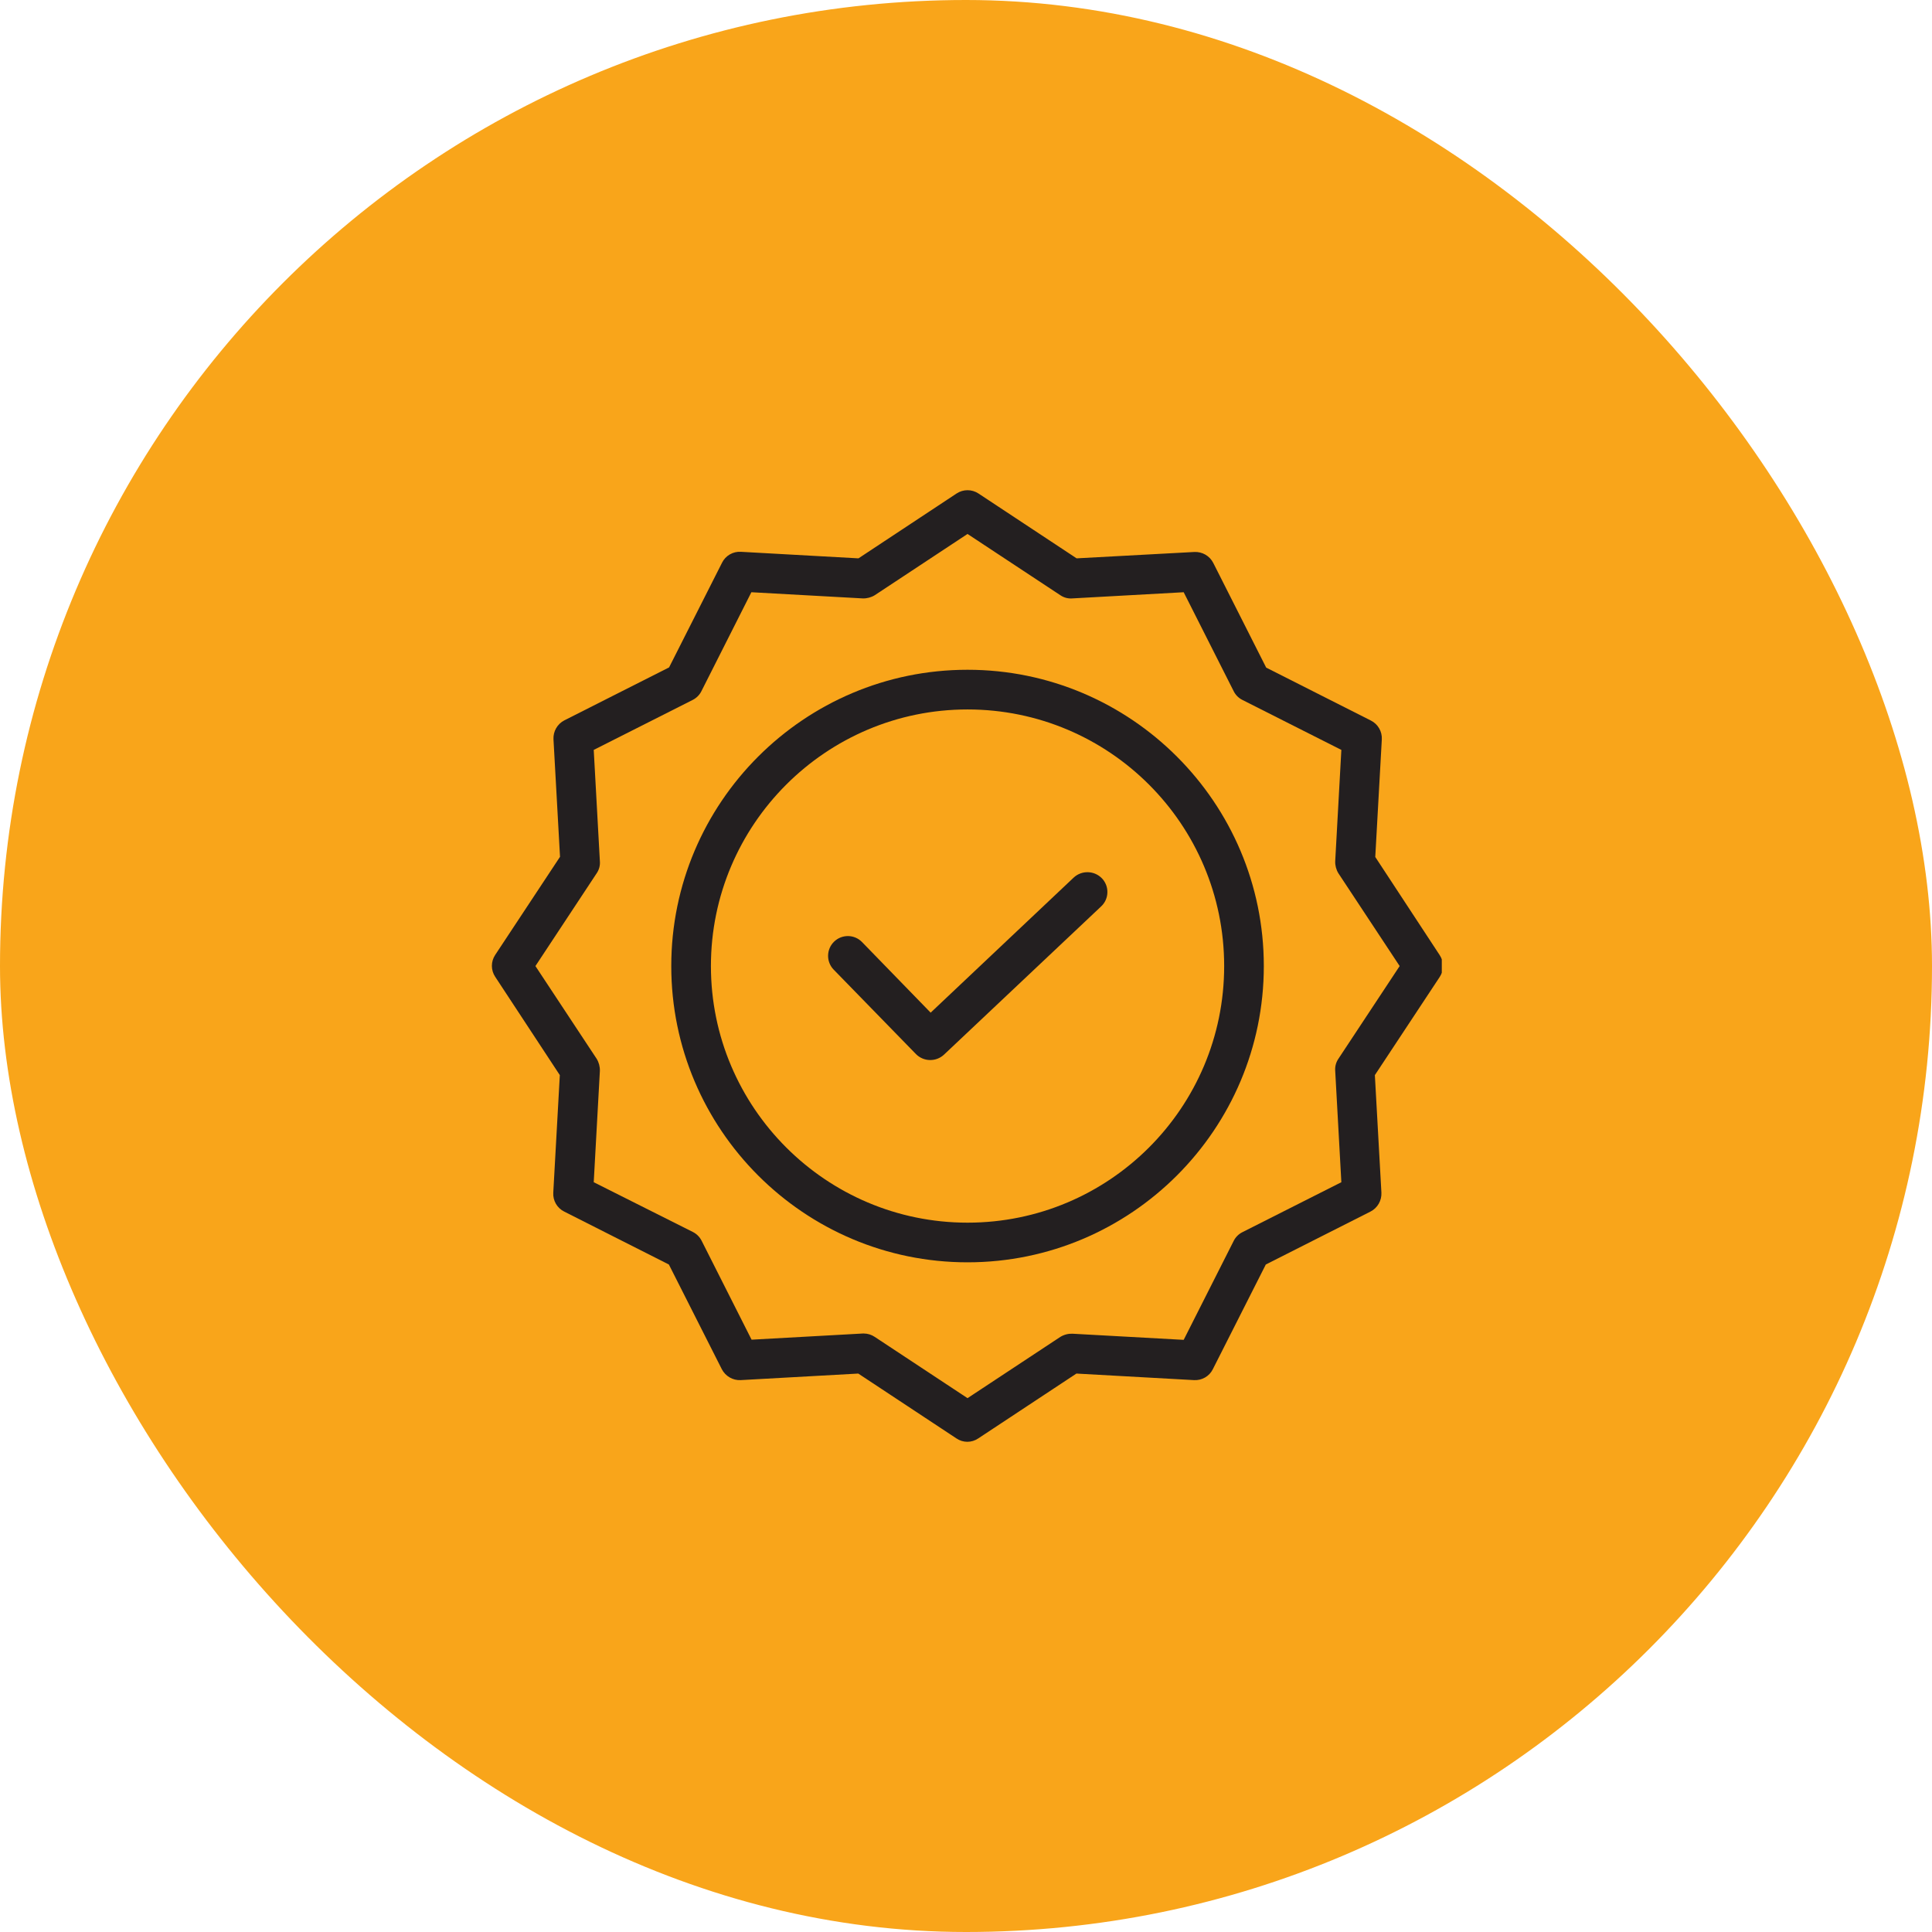
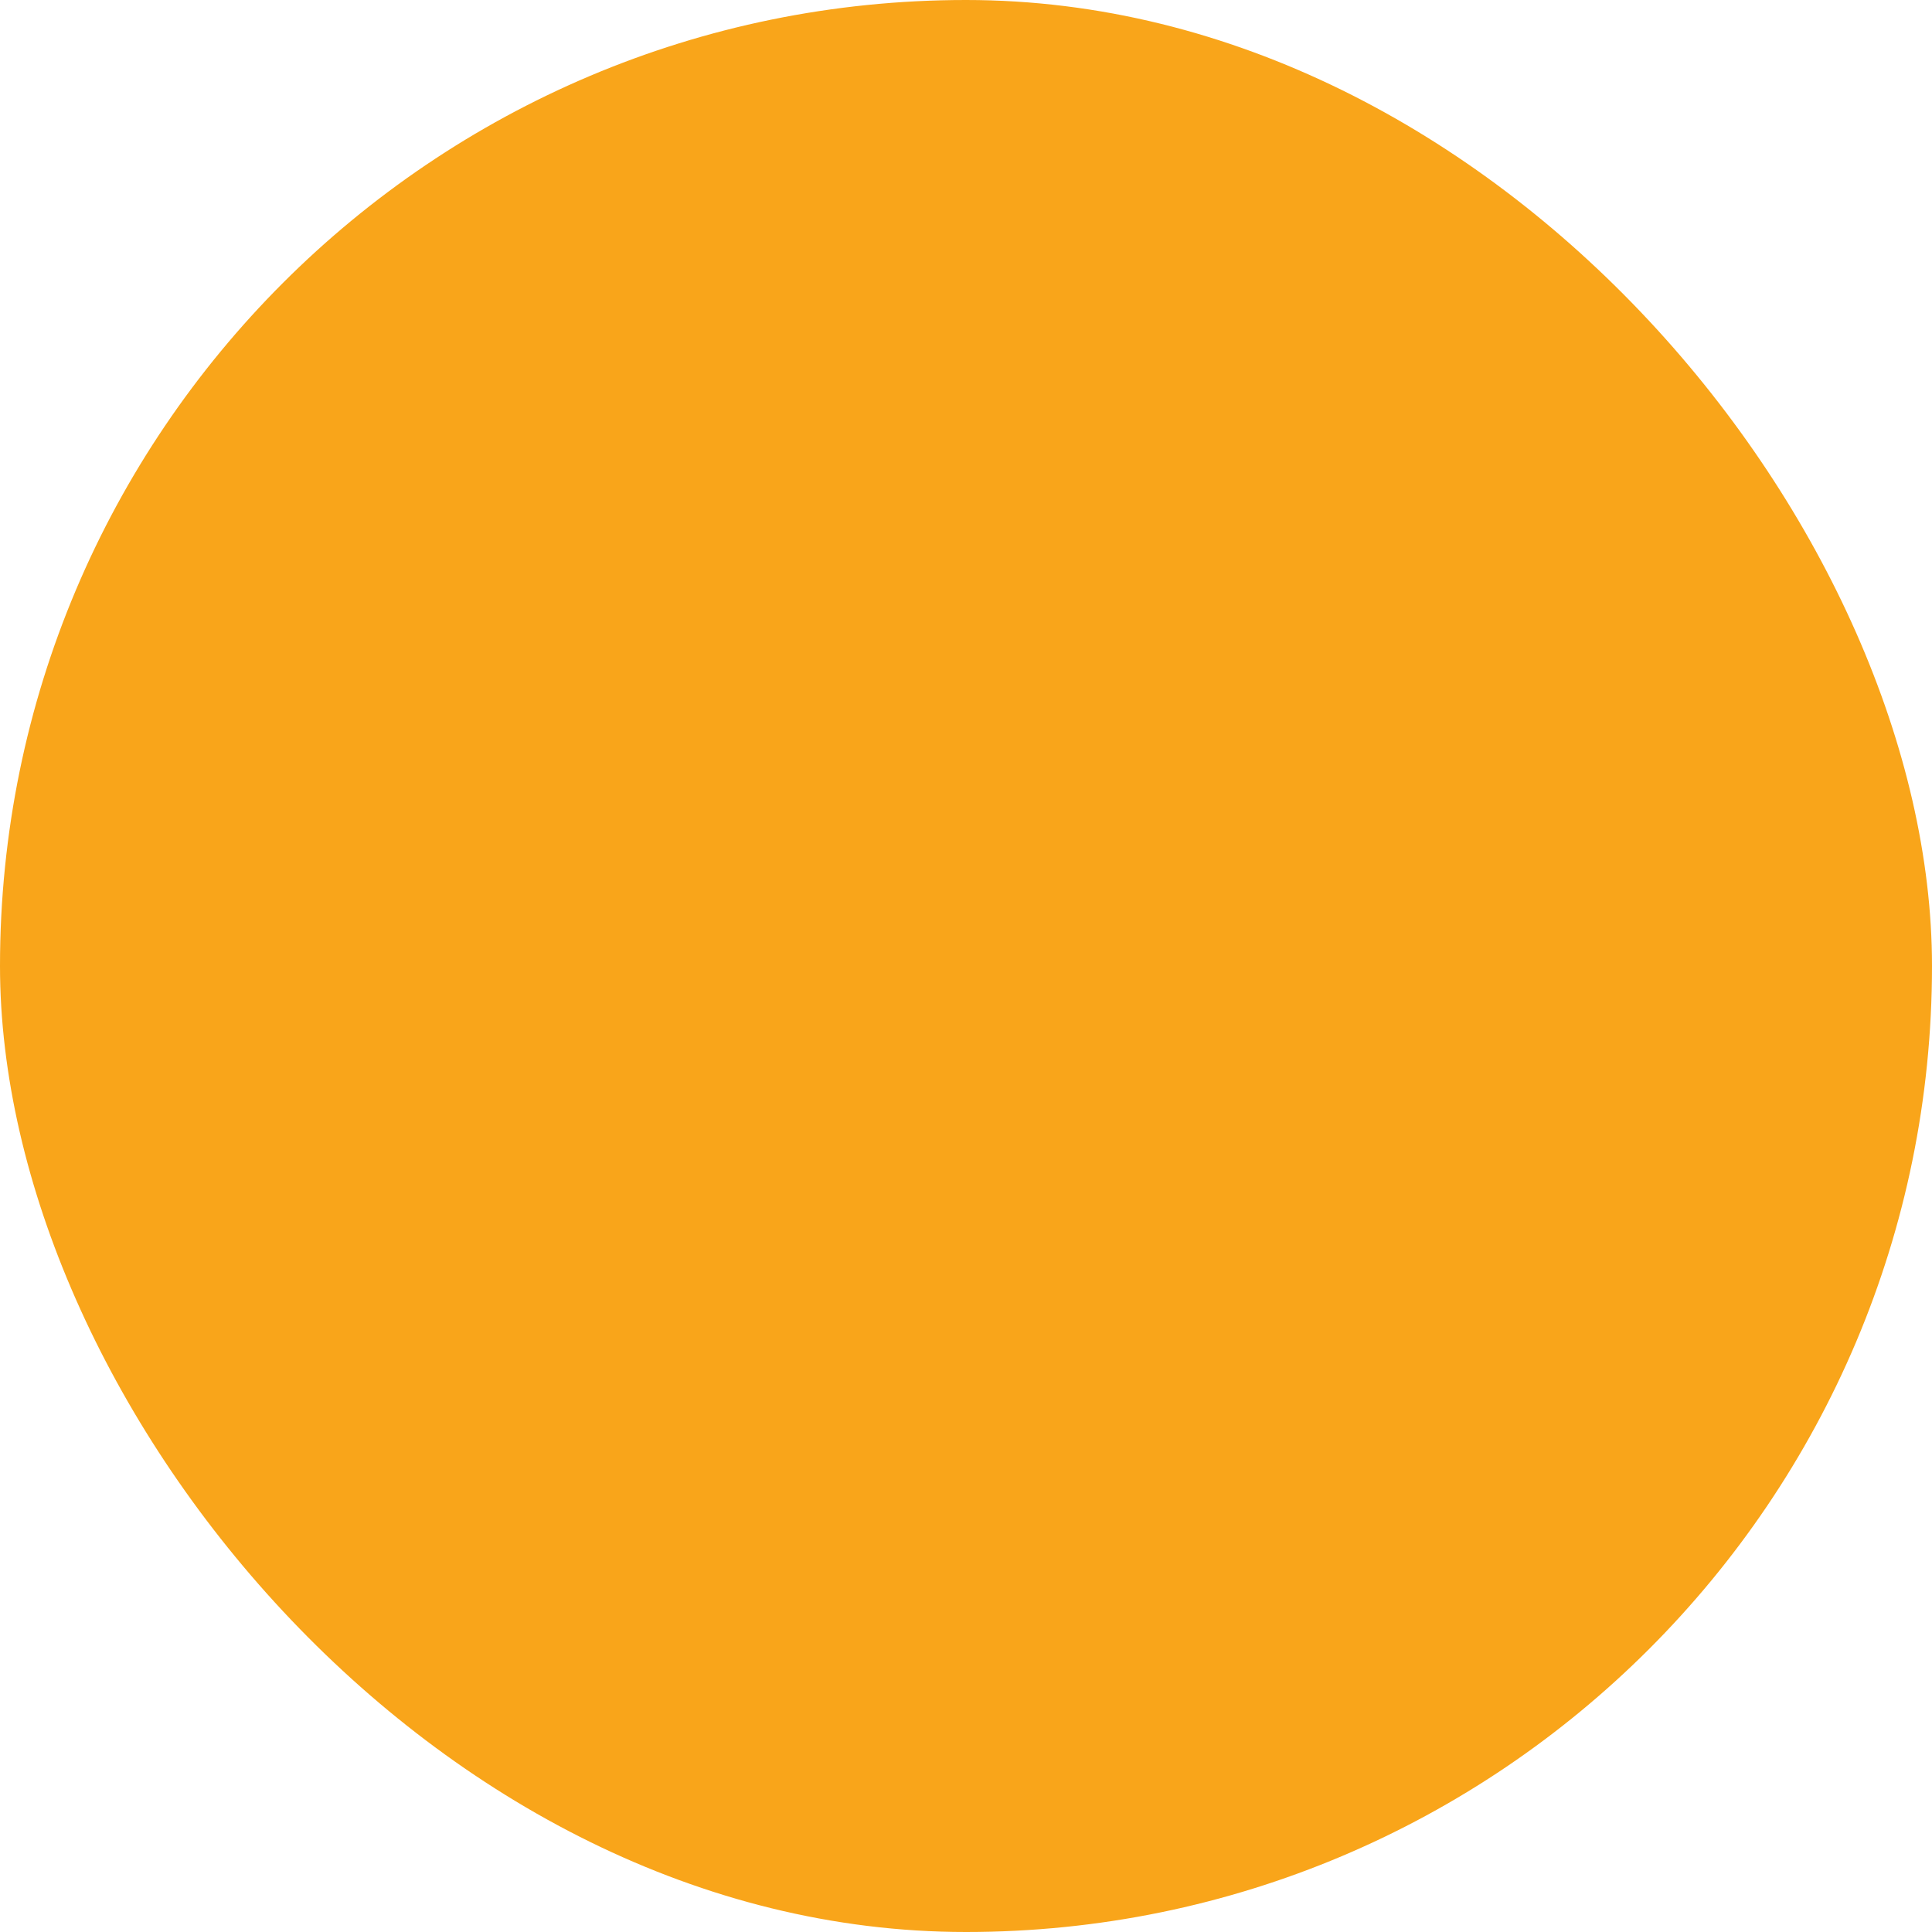
<svg xmlns="http://www.w3.org/2000/svg" width="67" height="67" viewBox="0 0 67 67" fill="none">
  <rect width="67" height="67" rx="33.5" fill="#F9A51A" />
  <g clip-path="url(#clip0_52_15011)">
-     <path d="M37.233 30.435L32.274 35.118L29.895 32.67C29.631 32.398 29.197 32.392 28.925 32.656C28.654 32.92 28.647 33.354 28.911 33.626L31.765 36.555C31.893 36.684 32.065 36.758 32.246 36.761C32.427 36.765 32.602 36.699 32.735 36.576L38.188 31.432C38.254 31.37 38.307 31.296 38.344 31.214C38.381 31.131 38.401 31.043 38.403 30.953C38.406 30.863 38.391 30.773 38.359 30.689C38.326 30.605 38.278 30.527 38.216 30.462C37.951 30.186 37.513 30.174 37.233 30.435Z" fill="#231F20" />
-     <path d="M33.553 23.227C27.887 23.227 23.279 27.835 23.279 33.502C23.279 39.169 27.887 43.776 33.553 43.776C39.22 43.776 43.828 39.169 43.828 33.502C43.828 27.835 39.22 23.227 33.553 23.227ZM33.553 42.401C28.643 42.401 24.654 38.405 24.654 33.502C24.654 28.598 28.643 24.603 33.553 24.603C38.468 24.603 42.453 28.587 42.453 33.502C42.453 38.416 38.468 42.401 33.553 42.401Z" fill="#231F20" />
-     <path d="M47.693 29.719L47.92 25.641C47.927 25.507 47.896 25.374 47.828 25.258C47.761 25.142 47.661 25.048 47.541 24.988L43.91 23.152L42.074 19.52C42.013 19.401 41.919 19.302 41.803 19.235C41.687 19.168 41.554 19.136 41.421 19.142L37.336 19.363L33.931 17.113C33.819 17.039 33.688 17 33.553 17C33.419 17 33.287 17.039 33.175 17.113L29.771 19.363L25.693 19.136C25.559 19.128 25.426 19.159 25.309 19.227C25.193 19.294 25.099 19.394 25.04 19.514L23.203 23.145L19.572 24.981C19.453 25.042 19.354 25.136 19.287 25.252C19.22 25.368 19.188 25.501 19.194 25.634L19.421 29.713L17.172 33.117C17.098 33.229 17.058 33.361 17.058 33.495C17.058 33.63 17.098 33.761 17.172 33.873L19.414 37.284L19.187 41.362C19.179 41.496 19.211 41.63 19.278 41.746C19.345 41.862 19.445 41.956 19.565 42.016L23.196 43.852L25.032 47.483C25.094 47.602 25.188 47.701 25.304 47.768C25.419 47.835 25.552 47.868 25.686 47.861L29.764 47.634L33.168 49.883C33.28 49.959 33.411 50 33.547 50C33.681 50 33.813 49.959 33.925 49.883L37.329 47.634L41.407 47.861C41.541 47.869 41.674 47.837 41.791 47.77C41.907 47.703 42.001 47.603 42.06 47.483L43.897 43.852L47.528 42.016C47.647 41.955 47.746 41.861 47.813 41.745C47.88 41.629 47.912 41.496 47.906 41.362L47.679 37.284L49.928 33.88C50.002 33.768 50.041 33.636 50.041 33.502C50.041 33.367 50.002 33.236 49.928 33.124L47.693 29.719ZM46.413 36.72C46.33 36.843 46.291 36.992 46.304 37.14L46.517 40.998L43.085 42.731C42.954 42.797 42.848 42.903 42.783 43.034L41.049 46.465L37.191 46.252C37.044 46.247 36.898 46.285 36.772 46.362L33.553 48.487L30.335 46.362C30.223 46.286 30.092 46.246 29.957 46.245H29.922L26.064 46.459L24.331 43.027C24.265 42.896 24.159 42.79 24.028 42.724L20.59 40.998L20.803 37.14C20.808 36.992 20.77 36.846 20.693 36.72L18.568 33.502L20.693 30.283C20.777 30.16 20.816 30.012 20.803 29.864L20.59 26.006L24.022 24.273C24.152 24.207 24.259 24.101 24.324 23.97L26.057 20.538L29.915 20.752C30.063 20.757 30.209 20.719 30.335 20.642L33.553 18.517L36.772 20.642C36.895 20.726 37.043 20.765 37.191 20.752L41.049 20.538L42.783 23.97C42.848 24.101 42.954 24.207 43.085 24.273L46.517 26.006L46.304 29.864C46.298 30.011 46.337 30.157 46.413 30.283L48.539 33.502L46.413 36.72Z" fill="#231F20" />
-   </g>
+     </g>
  <defs>
    <clipPath id="clip0_52_15011">
-       <rect width="33" height="33" fill="white" transform="translate(17 17)" />
-     </clipPath>
+       </clipPath>
  </defs>
</svg>